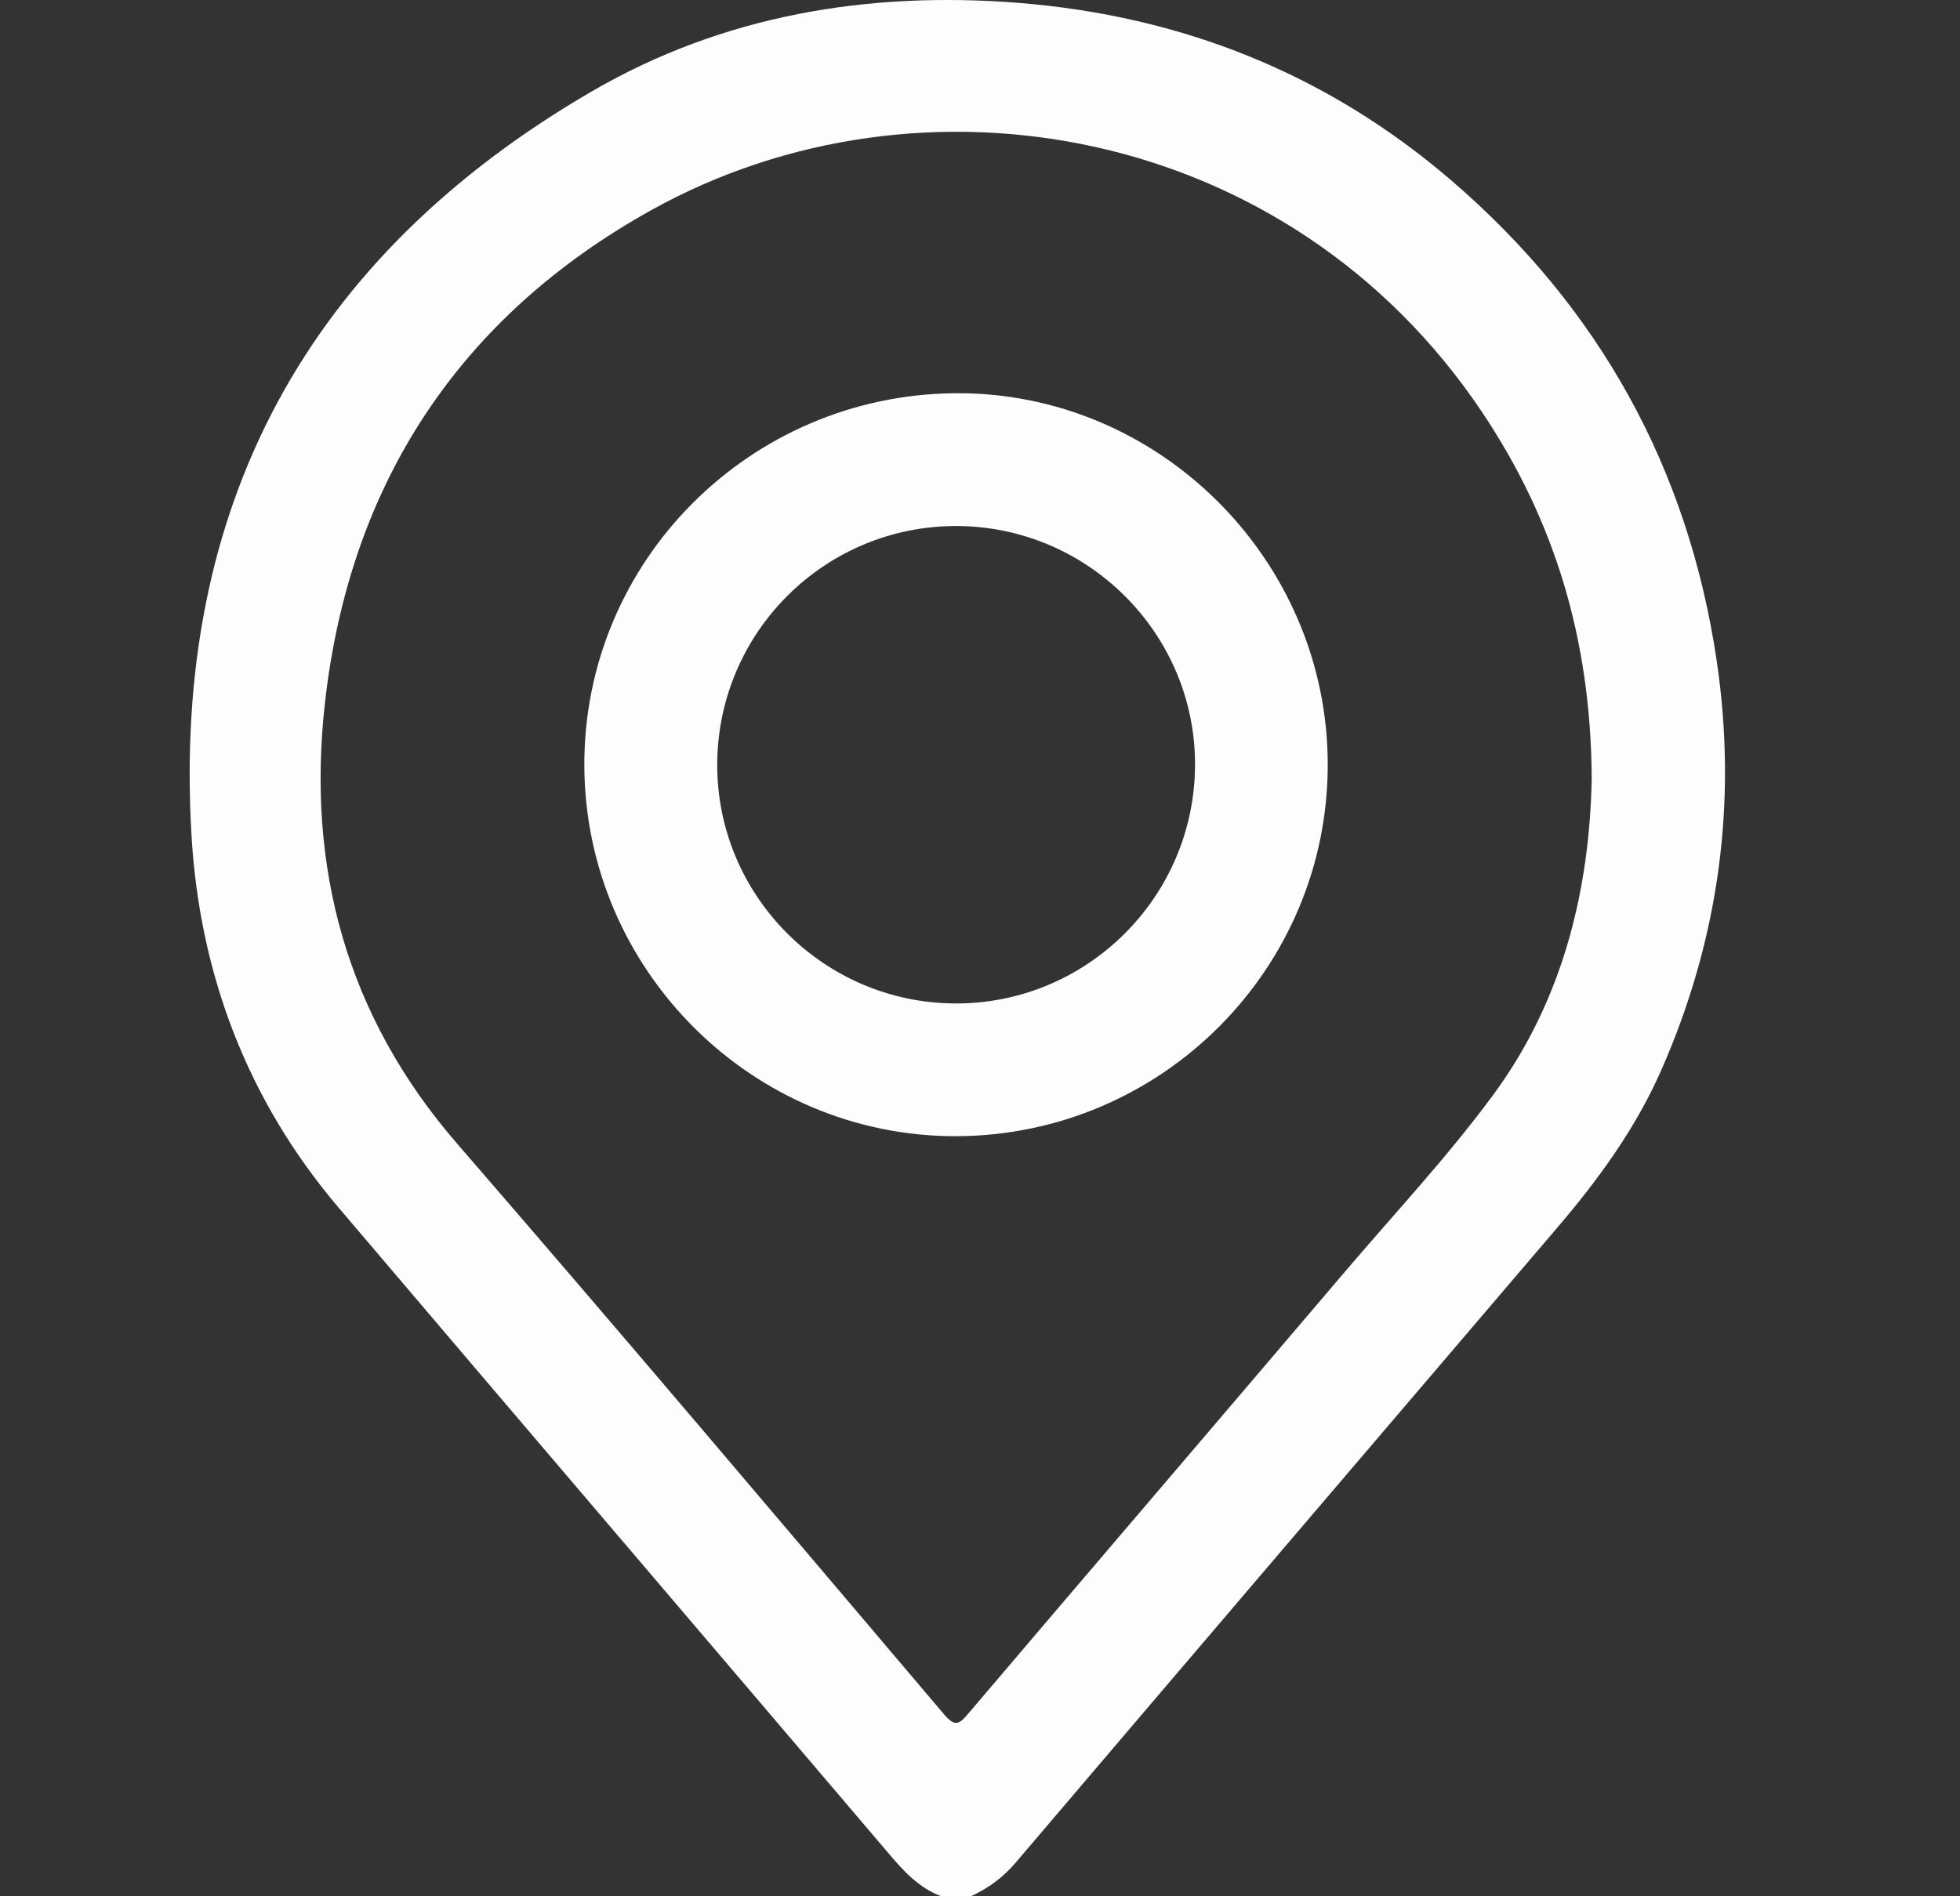
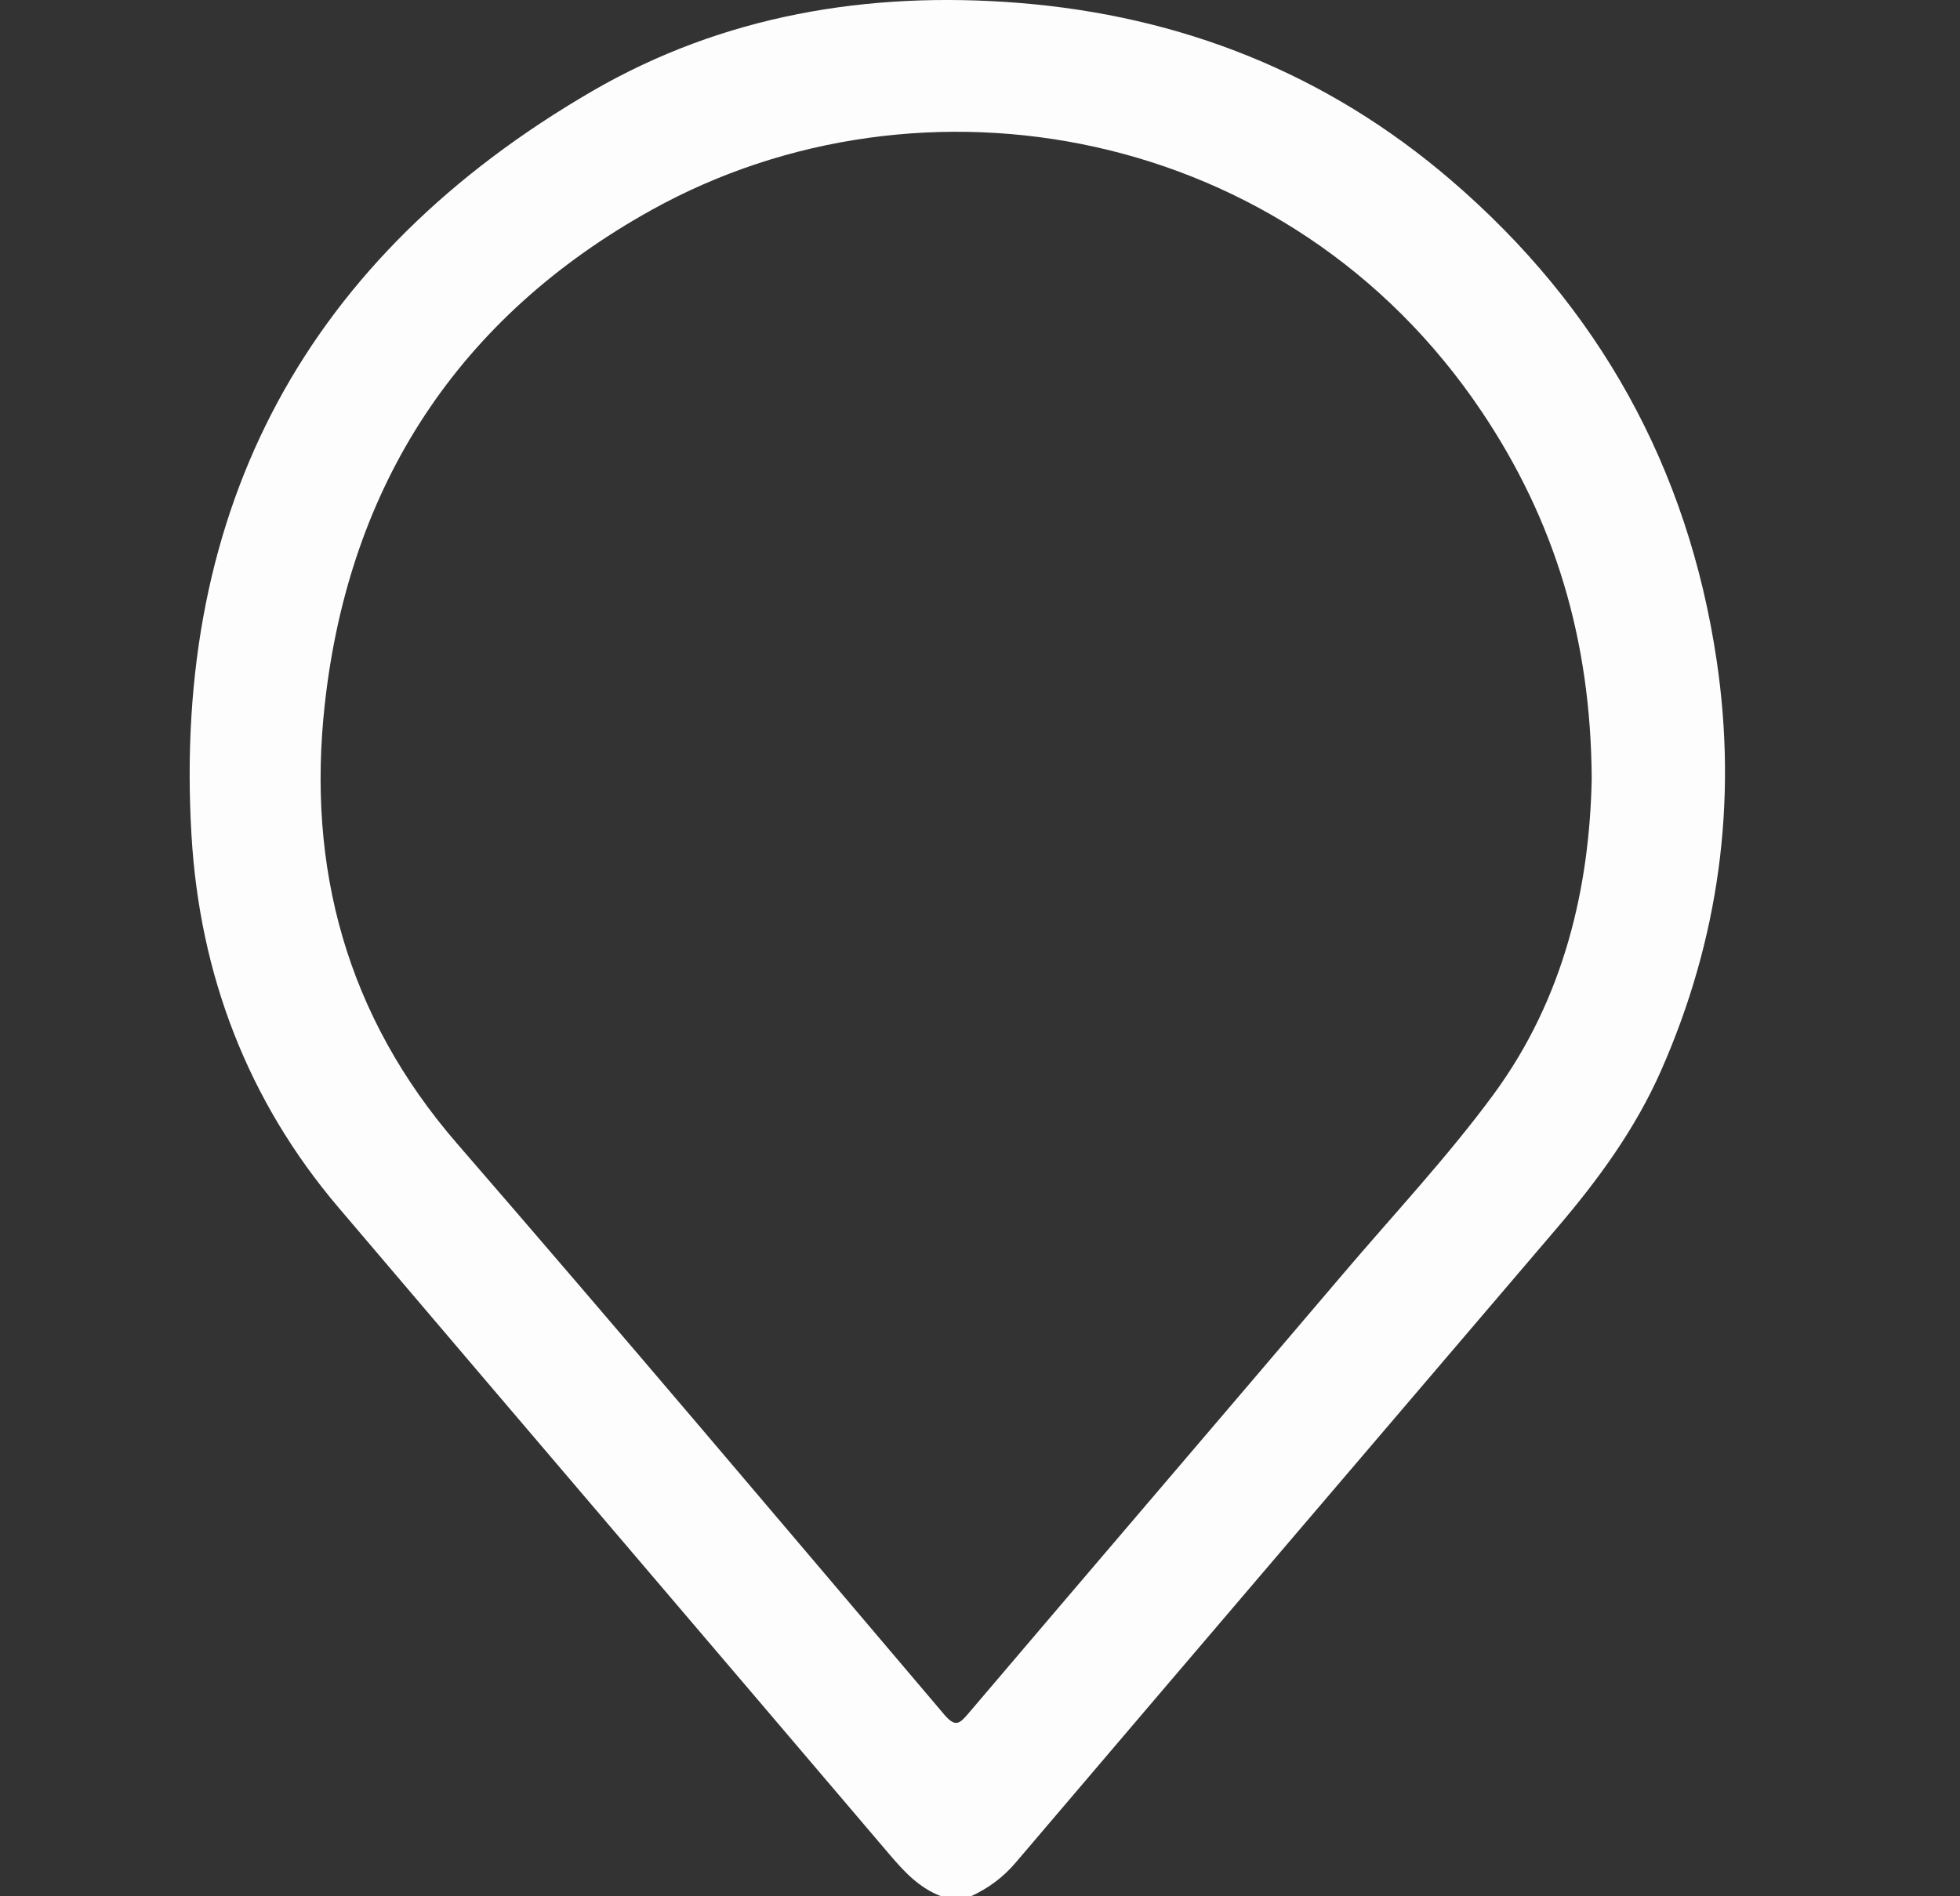
<svg xmlns="http://www.w3.org/2000/svg" width="31" height="30" viewBox="0 0 31 30" fill="none">
  <rect x="0" y="0" width="31" height="30" fill="#333333" stroke="none" />
  <g clip-path="url(#clip0_6282_23293)">
    <path d="M14.886 30C14.536 29.867 14.296 29.607 14.06 29.328C11.161 25.919 8.254 22.517 5.356 19.106C3.914 17.41 3.159 15.416 3.029 13.219C2.72 8.01 4.862 4.057 9.37 1.44C11.432 0.244 13.721 -0.143 16.102 0.045C18.687 0.25 20.986 1.163 22.953 2.853C25.291 4.862 26.698 7.401 27.151 10.447C27.484 12.691 27.188 14.863 26.27 16.942C25.864 17.861 25.277 18.665 24.628 19.425C21.774 22.77 18.918 26.114 16.068 29.463C15.866 29.701 15.633 29.873 15.356 30H14.886H14.886ZM25.175 12.323C25.164 10.105 24.582 8.221 23.436 6.513C20.39 1.973 14.572 0.952 10.307 3.321C7.255 5.017 5.523 7.669 5.138 11.133C4.849 13.727 5.48 16.074 7.231 18.094C9.822 21.085 12.375 24.109 14.936 27.127C15.11 27.331 15.178 27.271 15.316 27.108C17.291 24.785 19.274 22.469 21.249 20.146C22.046 19.208 22.891 18.308 23.621 17.316C24.746 15.787 25.141 14.025 25.175 12.322V12.323Z" fill="#FDFDFD" />
-     <path d="M15.127 17.975C11.902 17.985 9.253 15.345 9.242 12.111C9.231 8.884 11.851 6.251 15.101 6.221C18.326 6.192 21.002 8.858 21 12.1C20.999 15.333 18.368 17.964 15.127 17.975ZM18.901 12.105C18.909 10.035 17.219 8.334 15.143 8.322C13.053 8.31 11.351 9.999 11.344 12.091C11.337 14.164 13.022 15.862 15.099 15.875C17.186 15.888 18.893 14.195 18.901 12.105Z" fill="#FDFDFD" />
  </g>
  <defs>
    <clipPath id="clip0_6282_23293">
      <rect width="24.283" height="30" fill="white" transform="translate(3)" />
    </clipPath>
  </defs>
</svg>